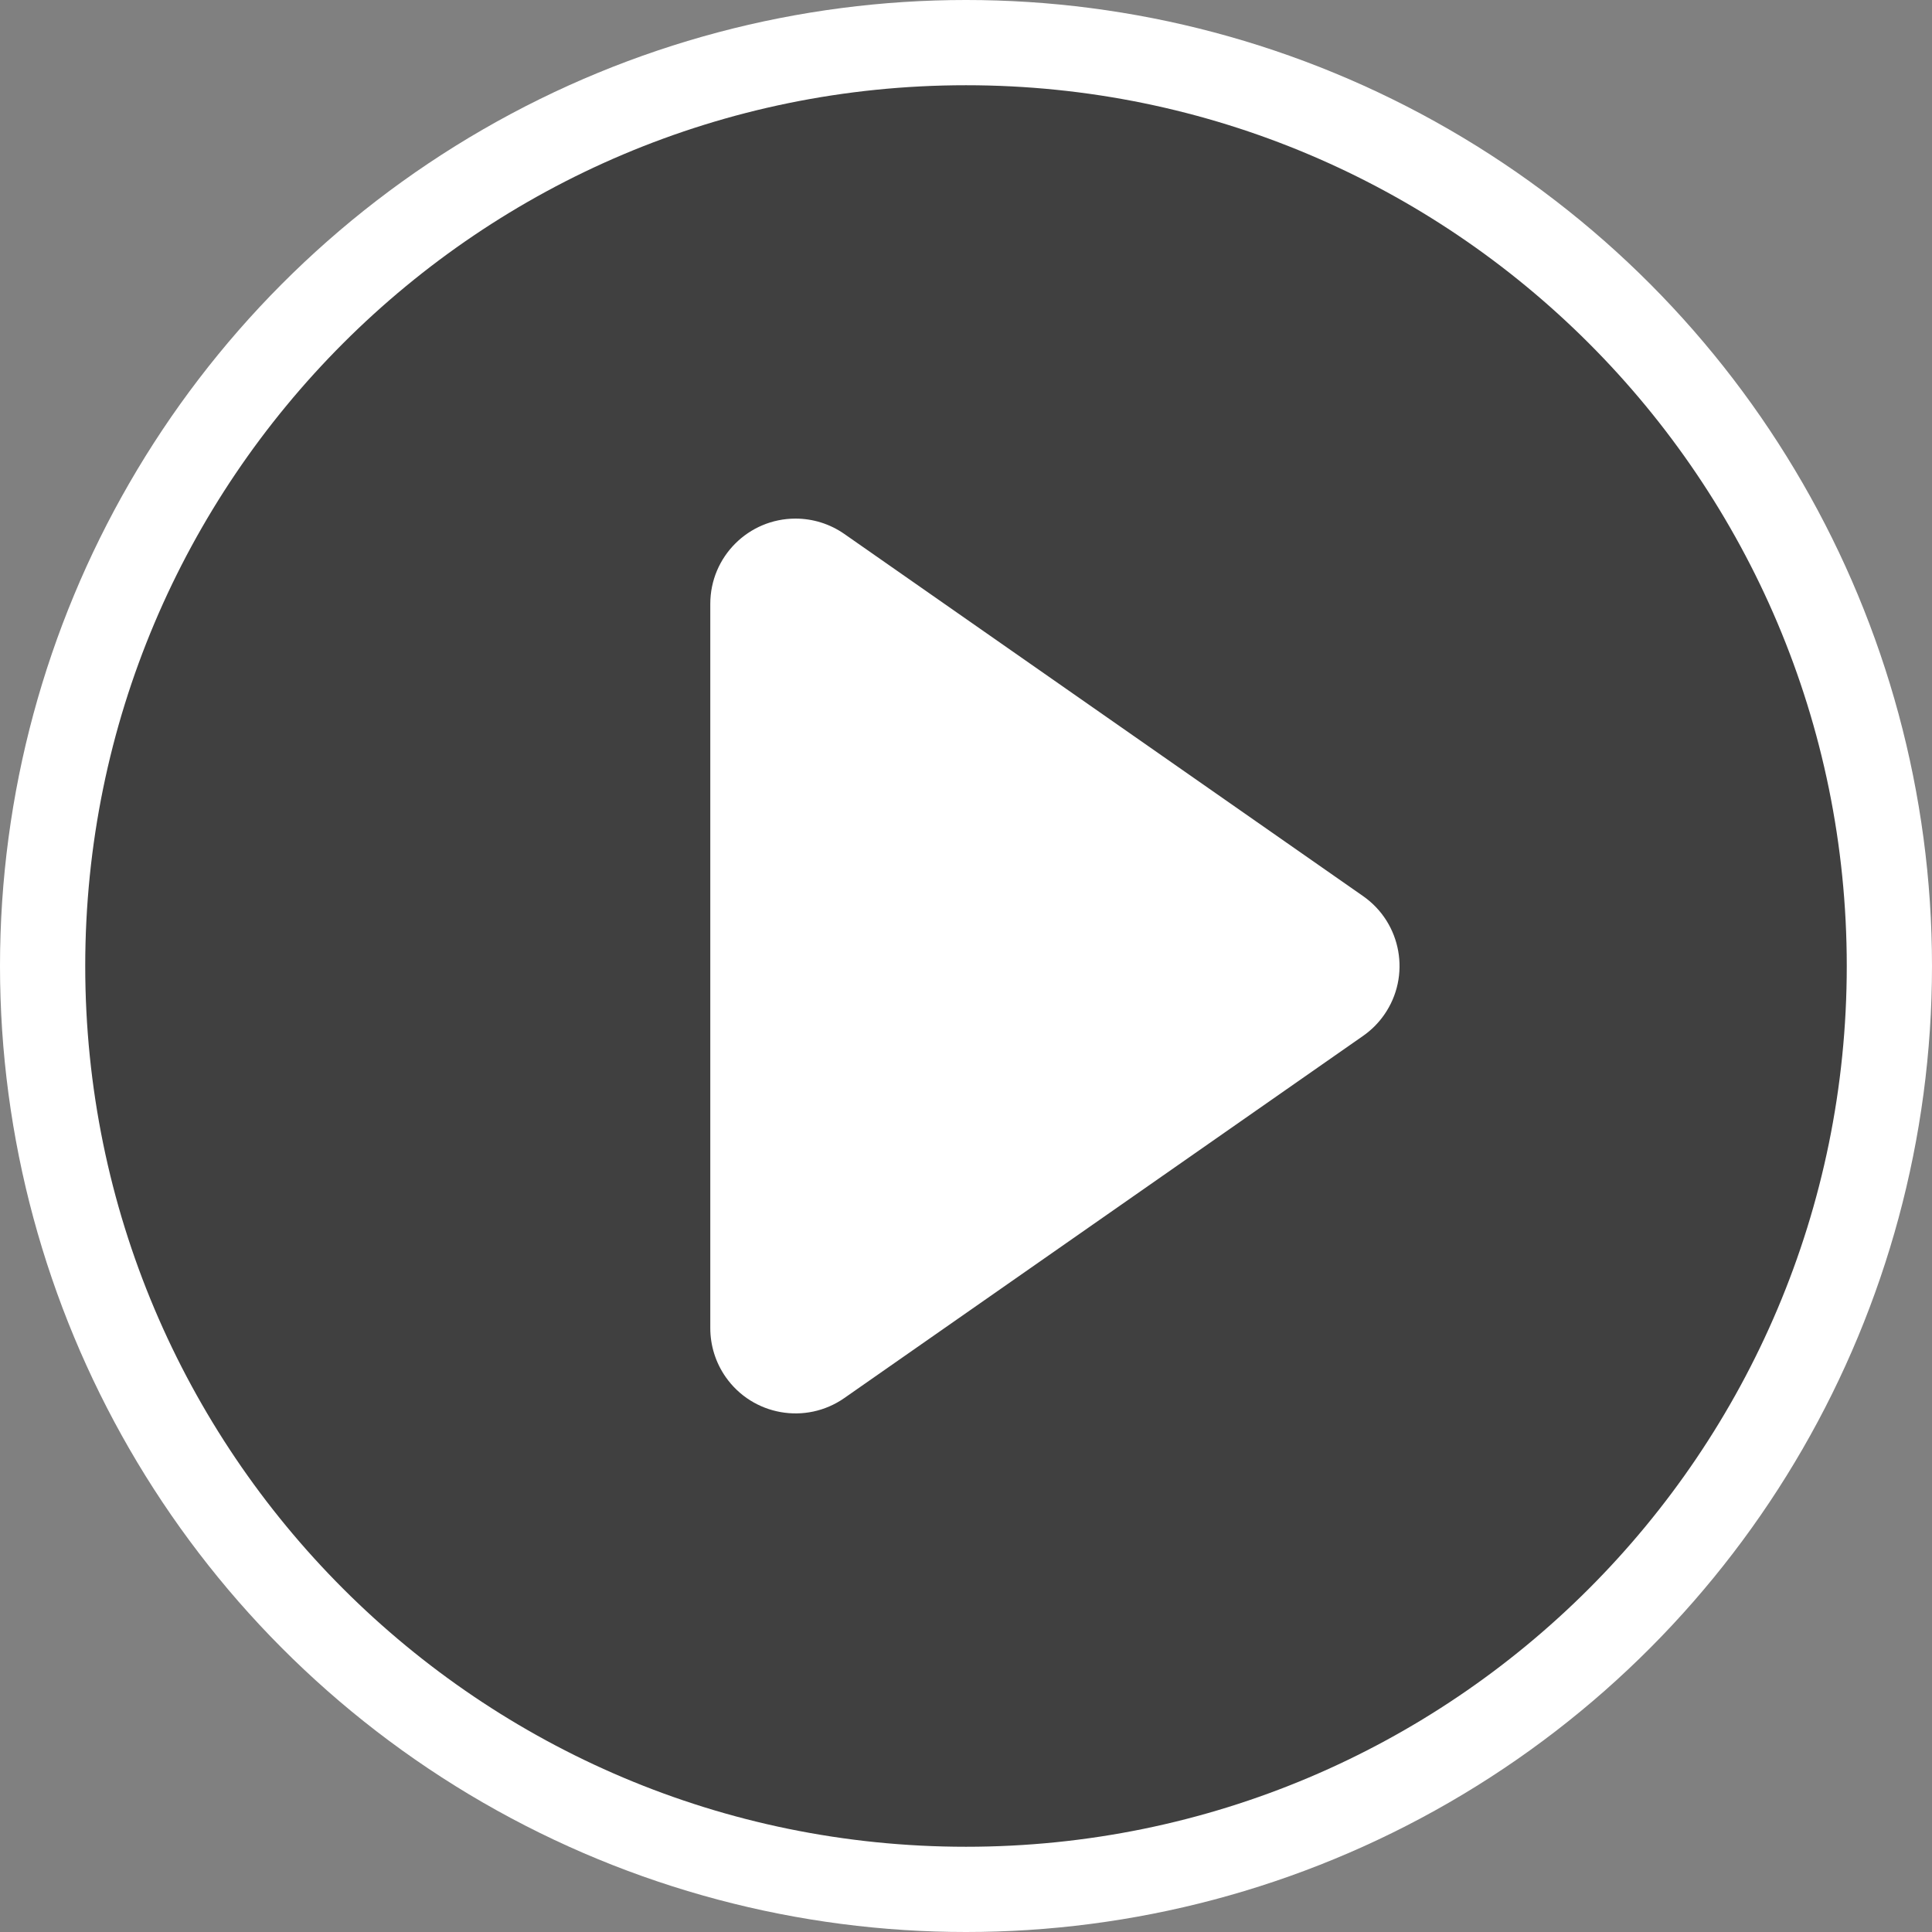
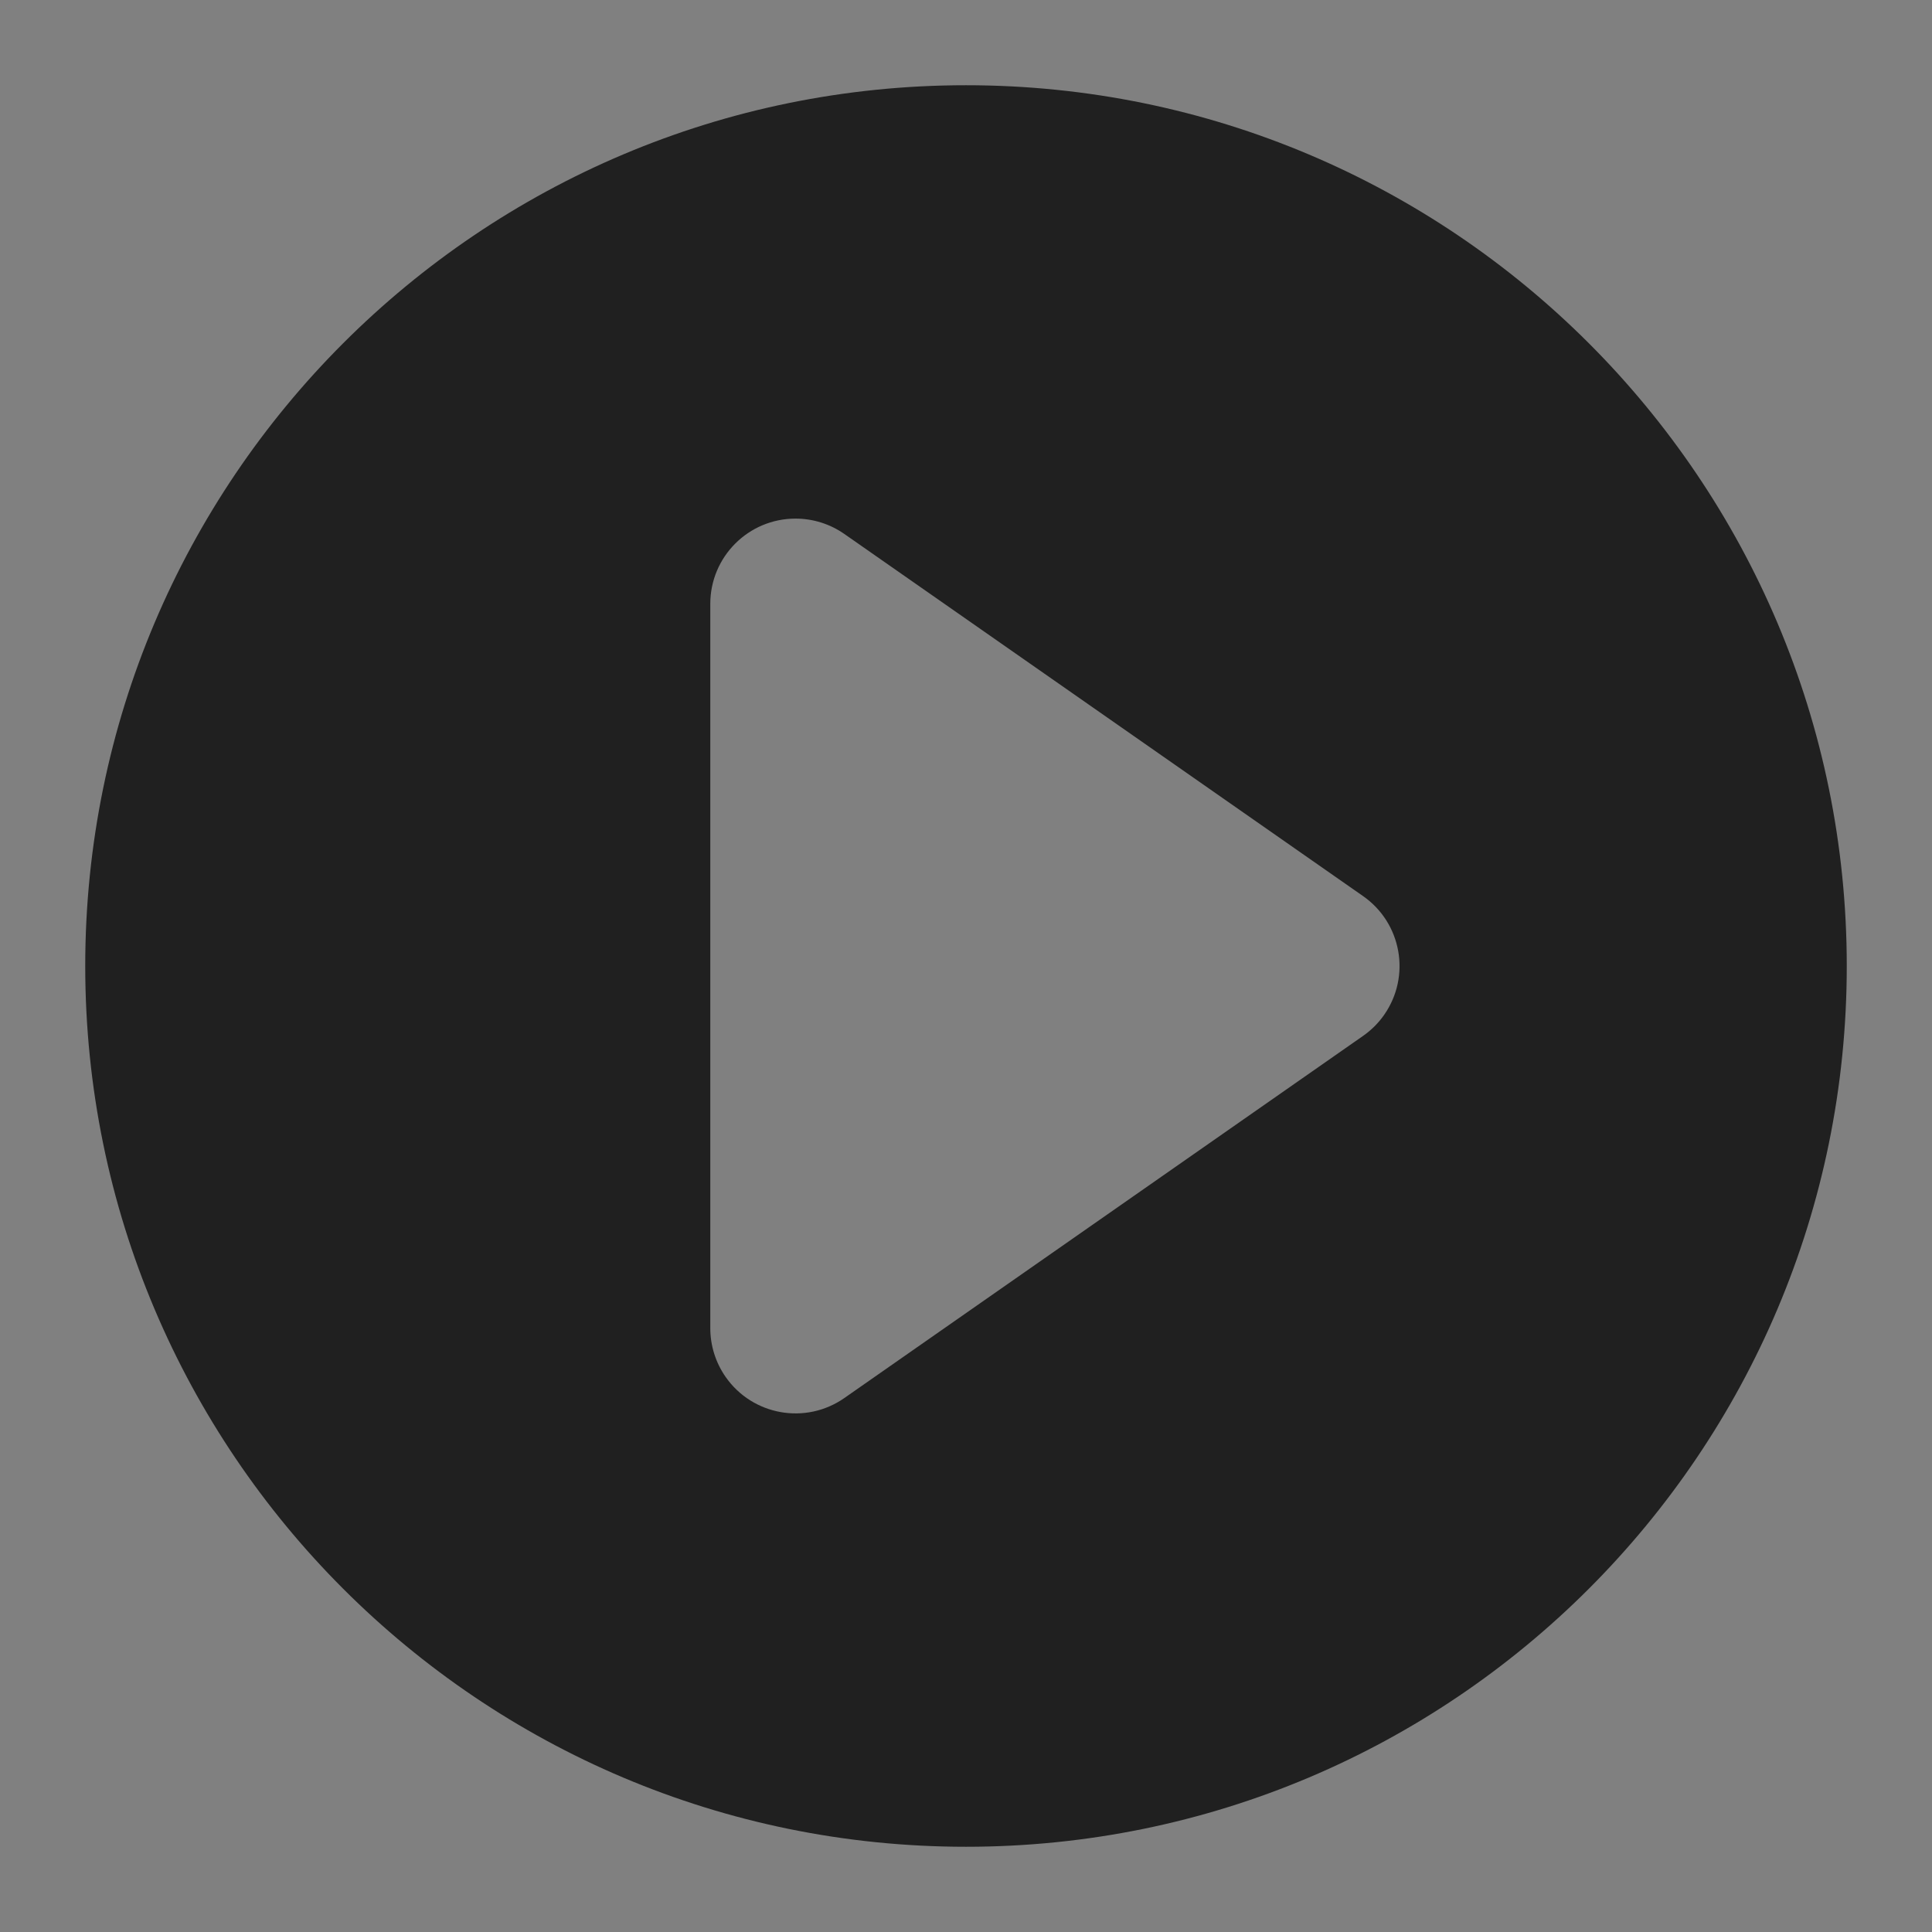
<svg xmlns="http://www.w3.org/2000/svg" width="68px" height="68px" viewBox="0 0 68 68" version="1.1">
  <rect x="0" y="0" width="68" height="68" fill="#808080" stroke="none" />
  <title>cinema-play</title>
  <g id="cinema-play" stroke="none" stroke-width="1" fill="none" fill-rule="evenodd">
-     <circle id="Oval" fill="#FFFFFF" cx="34" cy="34" r="34" />
    <g id="Icon" opacity="0.75" transform="translate(3, 3)" fill="#000000">
      <path d="M31,0 C48.121,0 62,13.879 62,31 C62,48.121 48.121,62 31,62 C13.879,62 0,48.121 0,31 C0,13.879 13.879,0 31,0 Z M25,15.253 C23.343,15.253 22,16.596 22,18.253 L22,43.747 C22,44.361 22.189,44.961 22.54,45.464 C23.489,46.823 25.359,47.155 26.717,46.207 L44.976,33.46 C45.266,33.258 45.517,33.007 45.719,32.717 C46.667,31.359 46.335,29.489 44.976,28.54 L26.717,15.793 C26.214,15.442 25.614,15.253 25,15.253 Z" id="Combined-Shape" />
    </g>
  </g>
</svg>